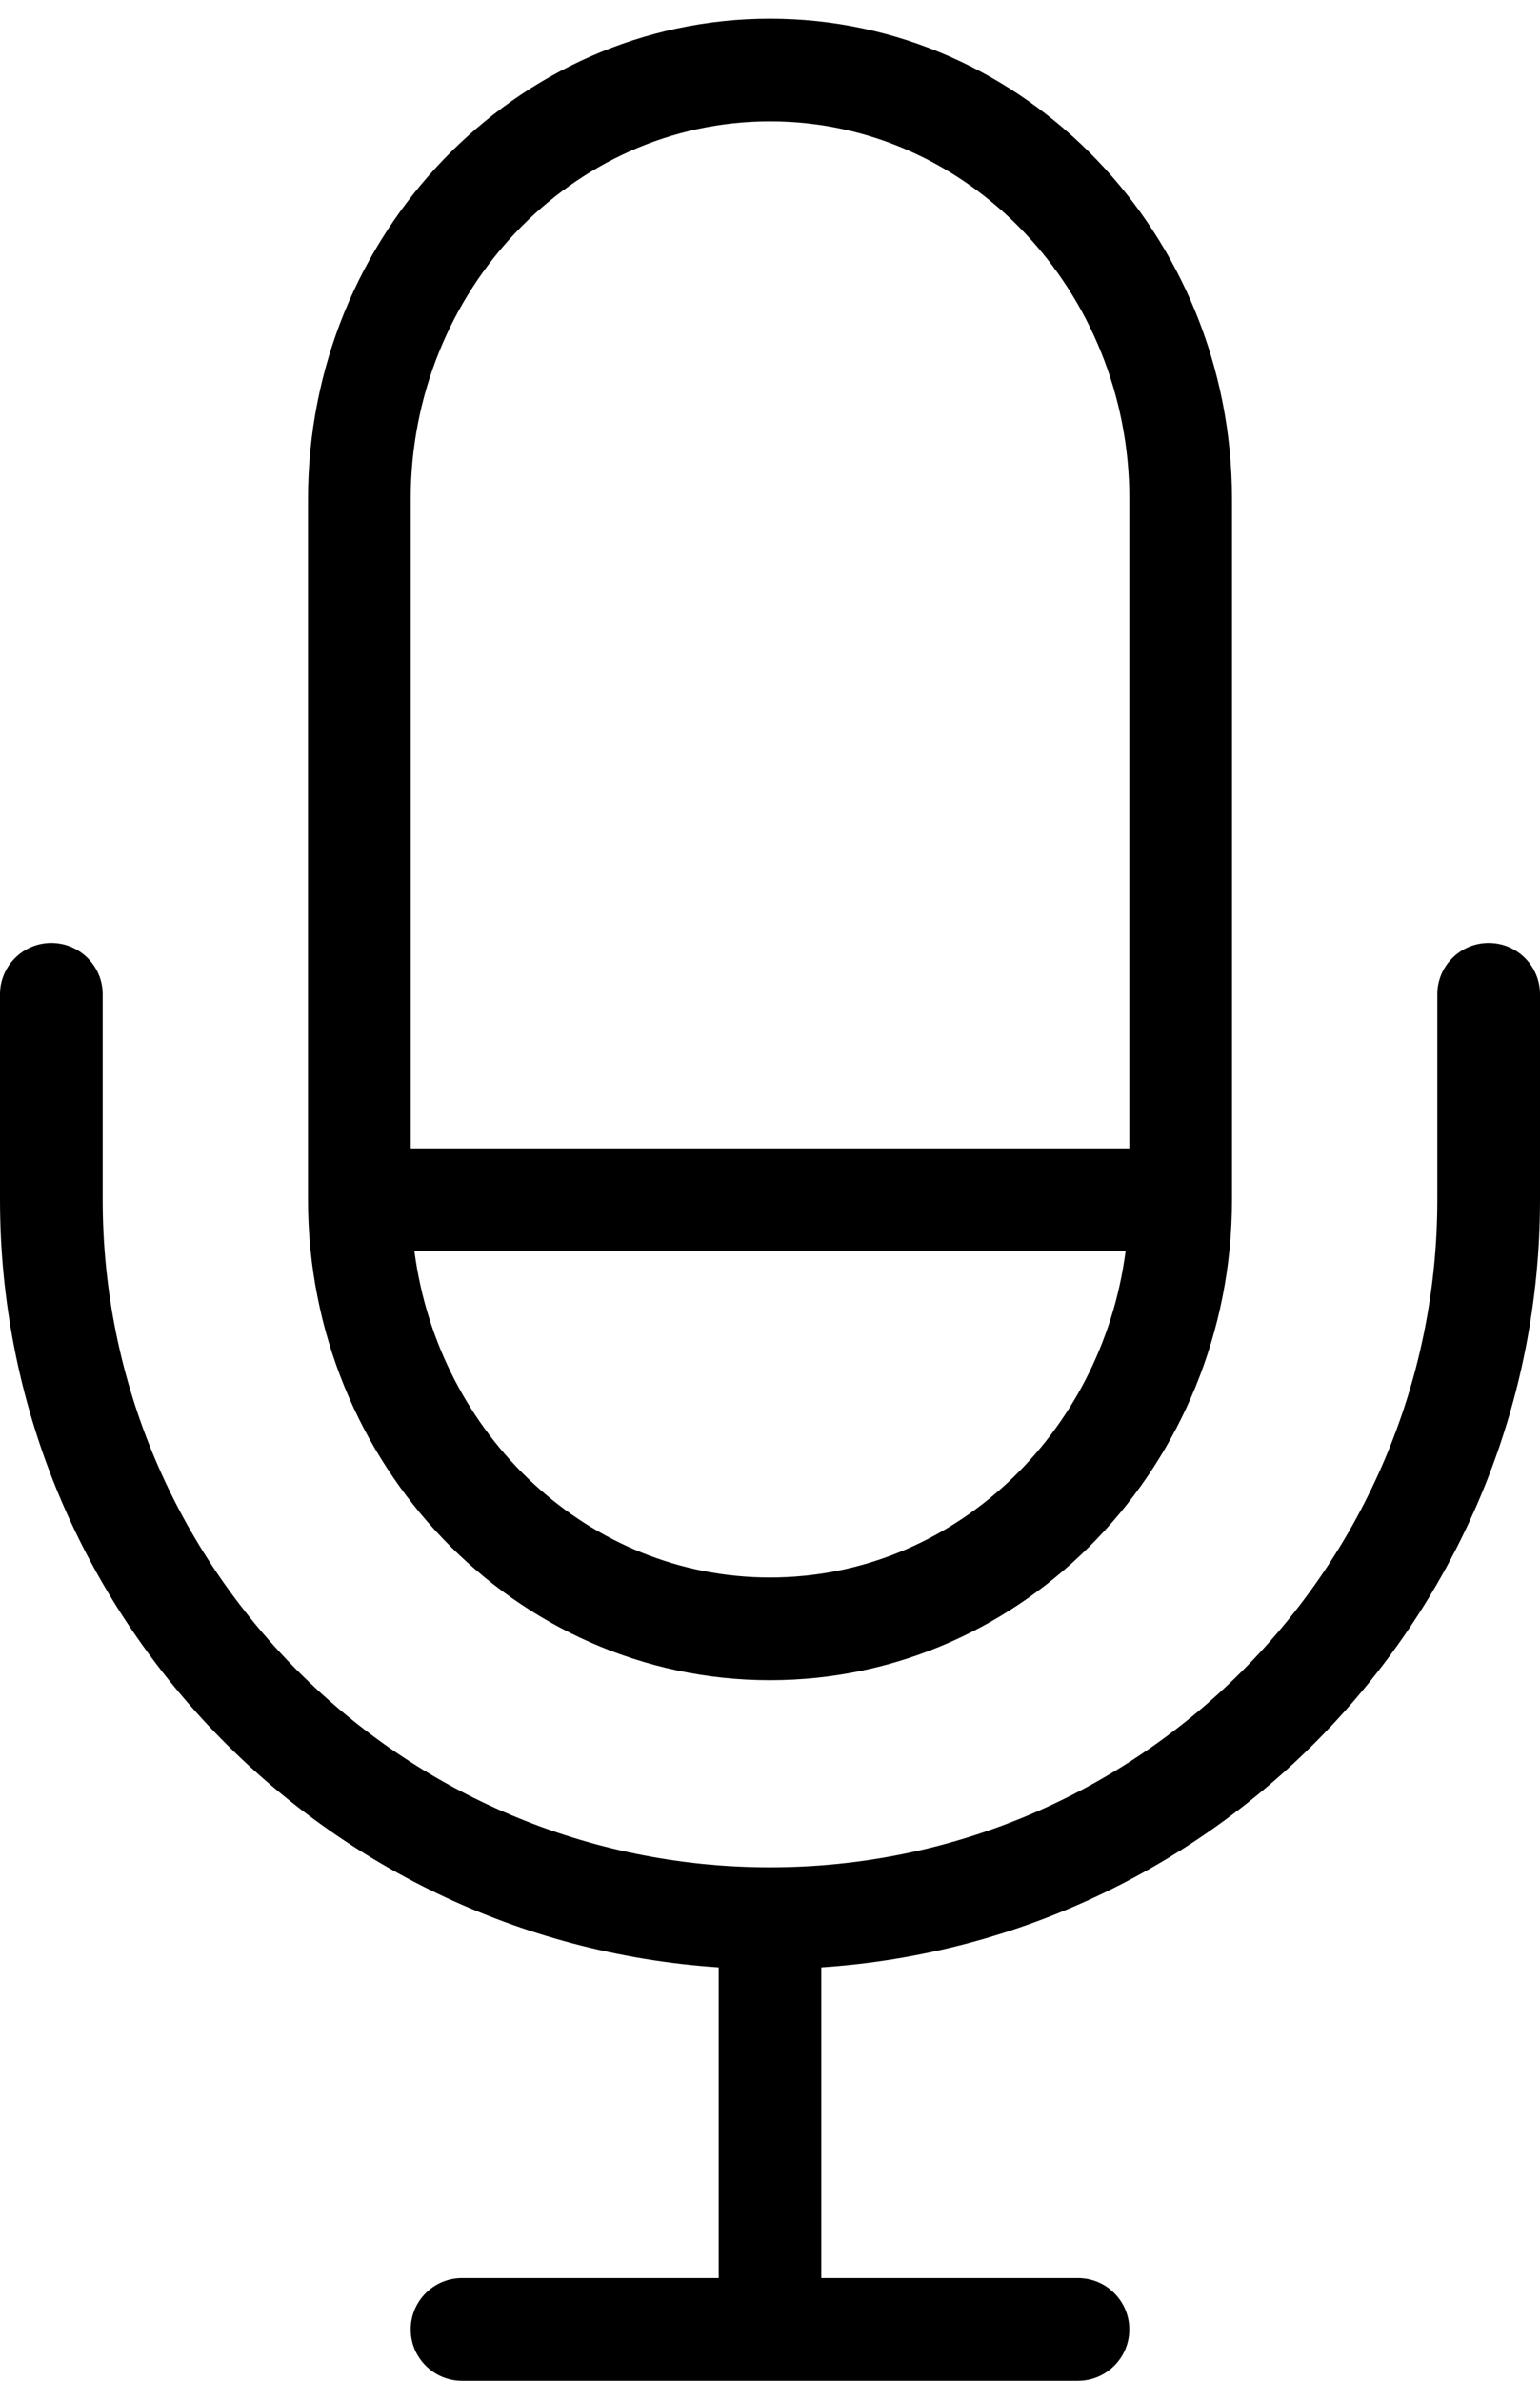
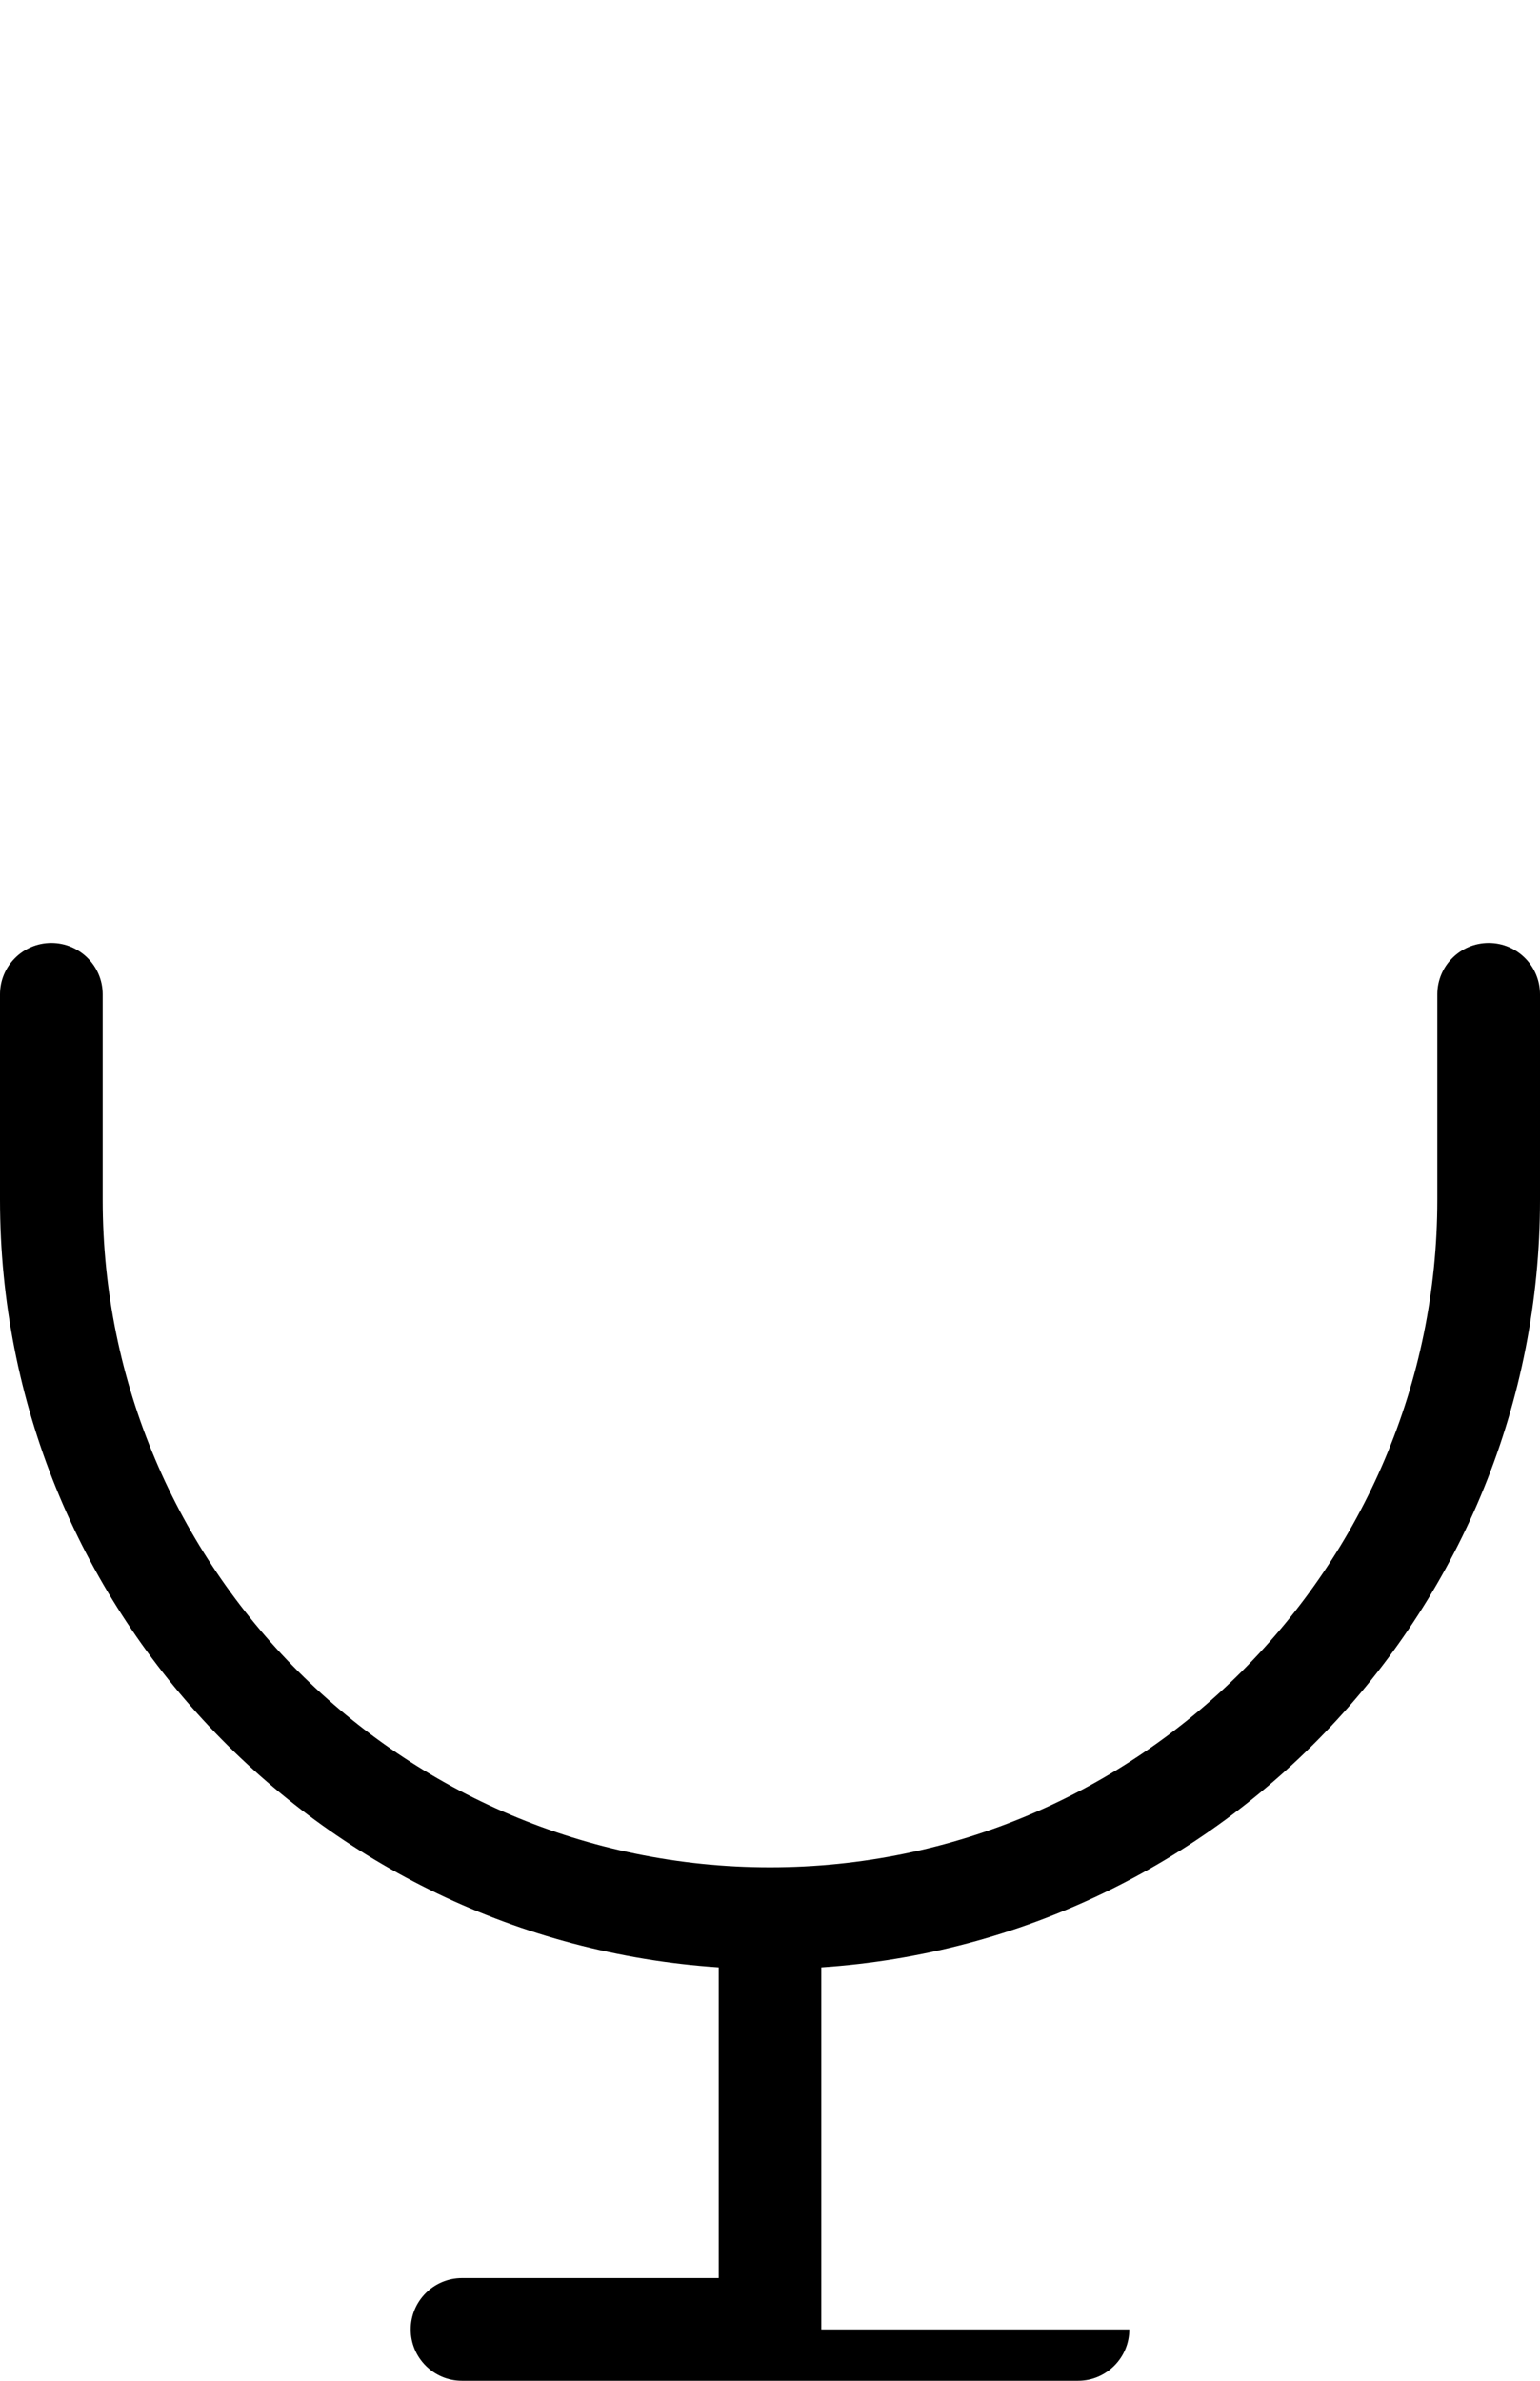
<svg xmlns="http://www.w3.org/2000/svg" width="22" height="34" viewBox="0 0 22 34" fill="none">
-   <path d="M11 0.267C7.362 0.267 4.4 3.345 4.4 7.128V17.133C4.4 20.917 7.362 23.995 11 23.995C14.639 23.995 17.6 20.917 17.6 17.133V7.128C17.6 3.345 14.639 0.267 11 0.267ZM11 22.528C8.407 22.528 6.262 20.495 5.92 17.867H16.08C15.739 20.496 13.594 22.528 11 22.528ZM16.134 16.4H5.867V7.128C5.867 4.153 8.17 1.733 11 1.733C13.831 1.733 16.134 4.153 16.134 7.128V16.4Z" fill="black" />
-   <path d="M21.267 13.467C20.862 13.467 20.533 13.795 20.533 14.2V17.133C20.533 22.39 16.256 26.667 11 26.667C5.743 26.667 1.467 22.39 1.467 17.133V14.2C1.467 13.795 1.138 13.467 0.733 13.467C0.329 13.467 0 13.795 0 14.2V17.133C0 22.951 4.543 27.716 10.267 28.096V32.533H6.6C6.195 32.533 5.867 32.862 5.867 33.267C5.867 33.671 6.195 34 6.6 34H15.4C15.805 34 16.133 33.671 16.133 33.267C16.133 32.862 15.805 32.533 15.4 32.533H11.733V28.096C17.457 27.716 22 22.951 22 17.133V14.2C22 13.795 21.672 13.467 21.267 13.467Z" fill="black" />
+   <path d="M21.267 13.467C20.862 13.467 20.533 13.795 20.533 14.2V17.133C20.533 22.39 16.256 26.667 11 26.667C5.743 26.667 1.467 22.39 1.467 17.133V14.2C1.467 13.795 1.138 13.467 0.733 13.467C0.329 13.467 0 13.795 0 14.2V17.133C0 22.951 4.543 27.716 10.267 28.096V32.533H6.6C6.195 32.533 5.867 32.862 5.867 33.267C5.867 33.671 6.195 34 6.6 34H15.4C15.805 34 16.133 33.671 16.133 33.267H11.733V28.096C17.457 27.716 22 22.951 22 17.133V14.2C22 13.795 21.672 13.467 21.267 13.467Z" fill="black" />
</svg>